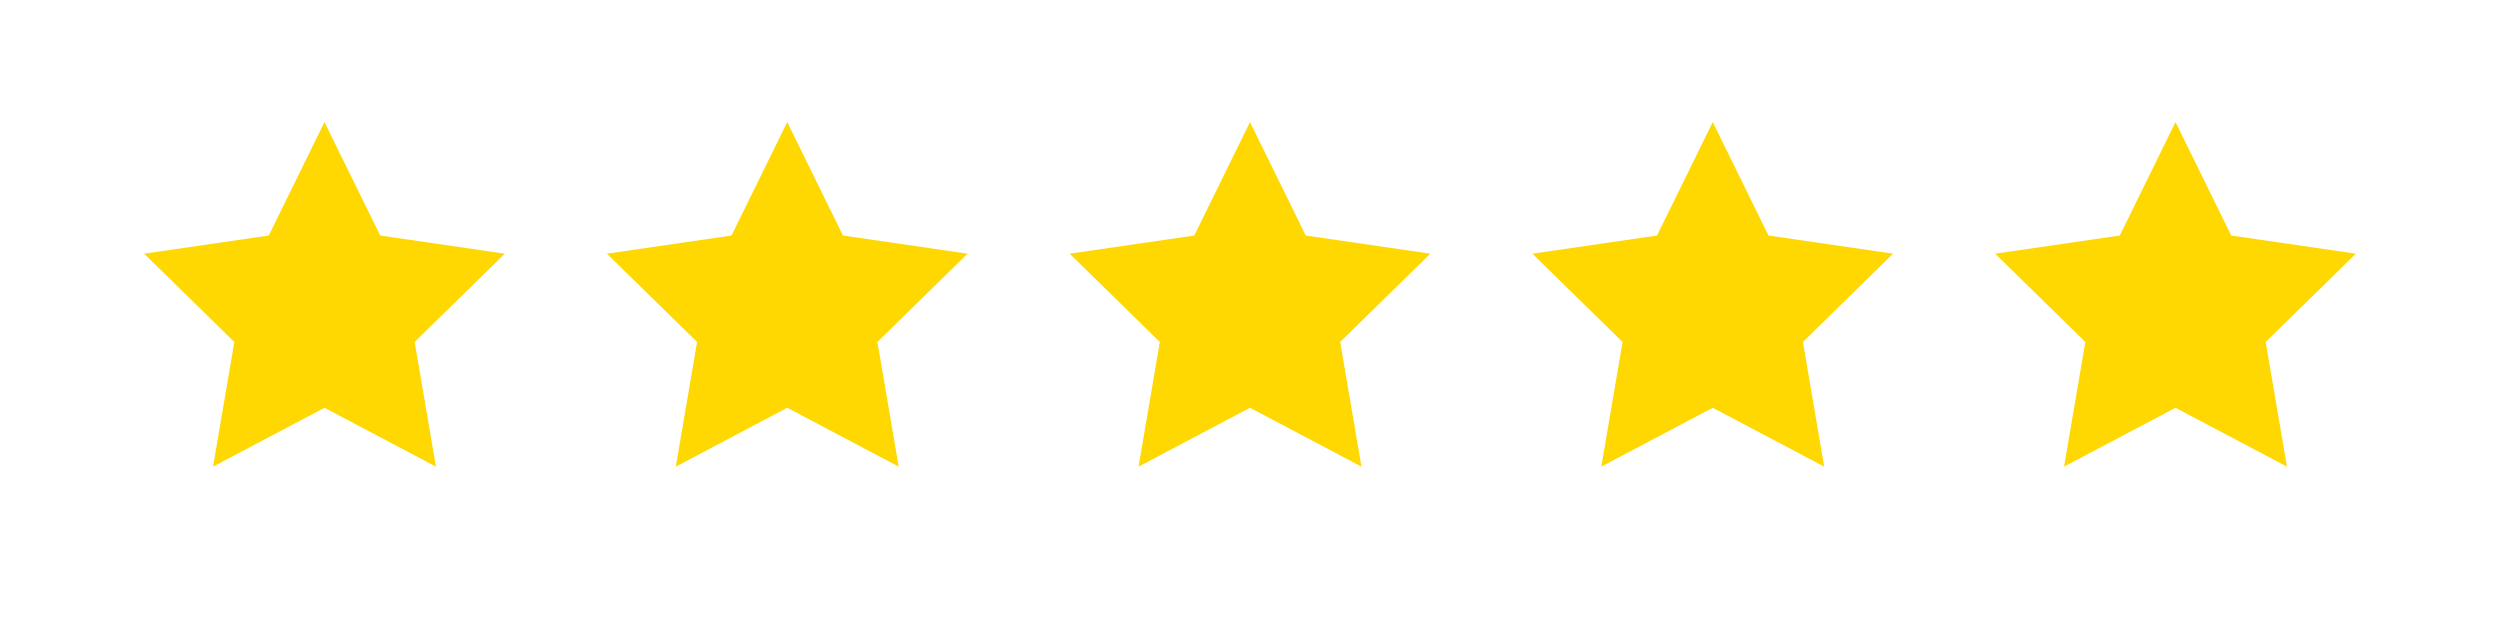
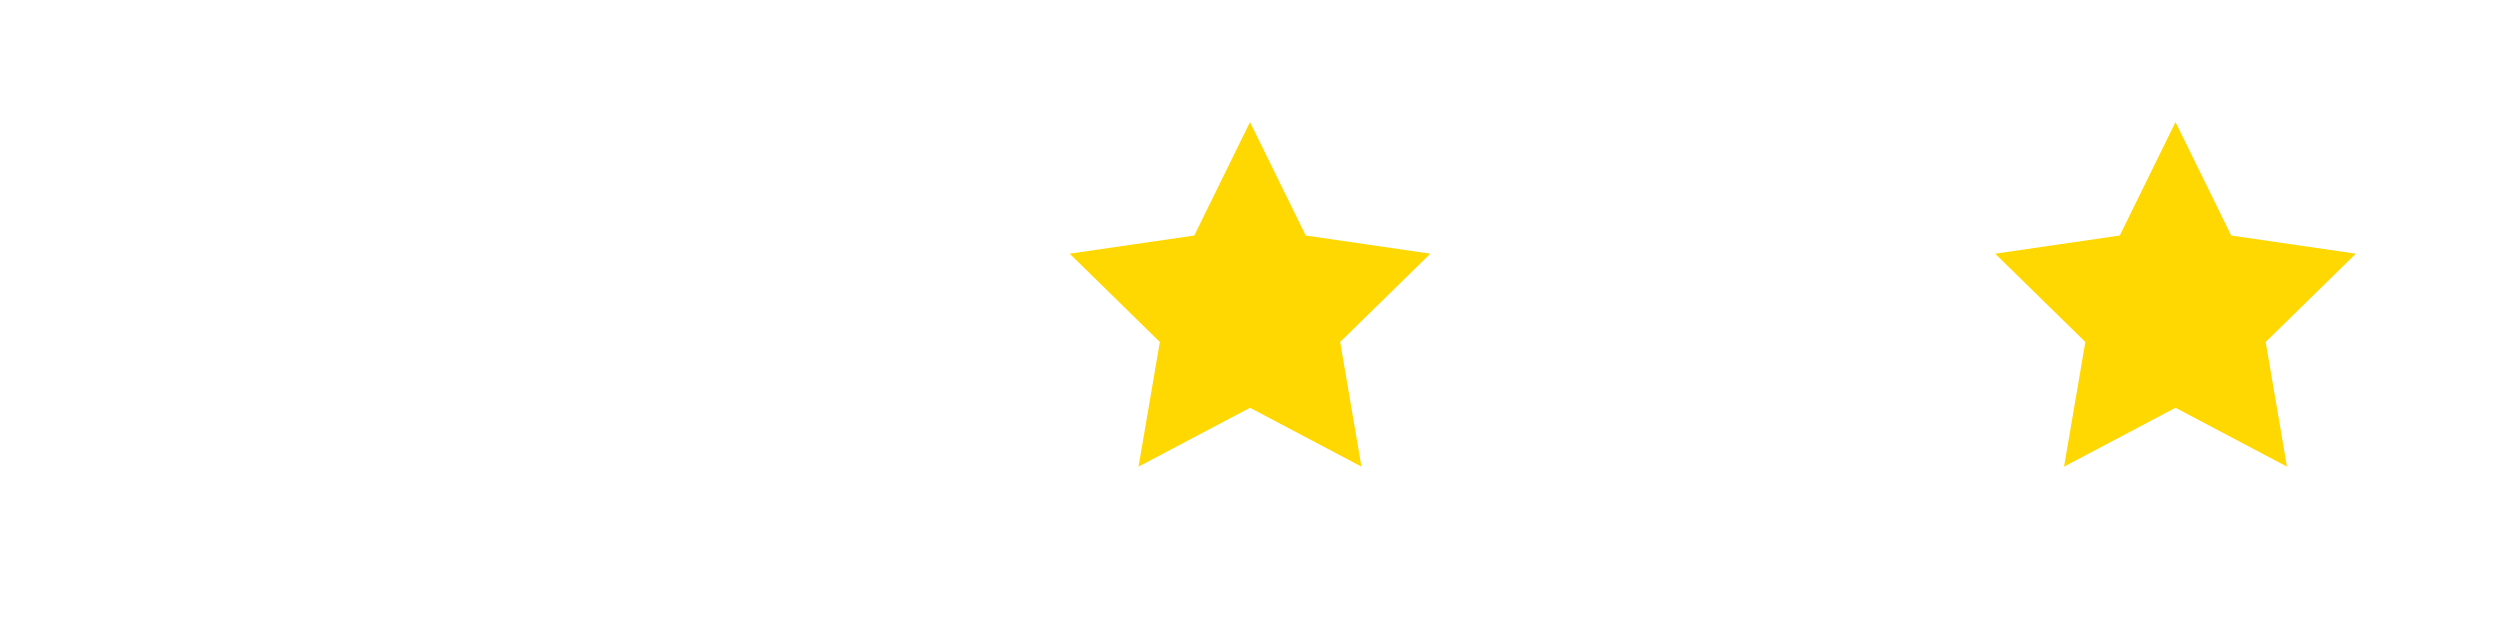
<svg xmlns="http://www.w3.org/2000/svg" width="450px" height="113px" viewBox="0 0 450 113">
  <g id="surface1">
-     <path style=" stroke:none;fill-rule:nonzero;fill:rgb(100%,84.314%,0.392%);fill-opacity:1;" d="M 58.406 21.977 L 68.438 42.395 L 90.867 45.664 L 74.637 61.555 L 78.469 83.992 L 58.406 73.398 L 38.348 83.992 L 42.176 61.555 L 25.949 45.664 L 48.379 42.395 Z M 58.406 21.977 " />
-     <path style=" stroke:none;fill-rule:nonzero;fill:rgb(100%,84.314%,0.392%);fill-opacity:1;" d="M 141.703 21.977 L 151.734 42.395 L 174.164 45.664 L 157.934 61.555 L 161.766 83.992 L 141.703 73.398 L 121.645 83.992 L 125.477 61.555 L 109.246 45.664 L 131.672 42.395 Z M 141.703 21.977 " />
    <path style=" stroke:none;fill-rule:nonzero;fill:rgb(100%,84.314%,0.392%);fill-opacity:1;" d="M 225 21.977 L 235.031 42.395 L 257.457 45.664 L 241.23 61.555 L 245.062 83.992 L 225 73.398 L 204.938 83.992 L 208.77 61.555 L 192.543 45.664 L 214.969 42.395 Z M 225 21.977 " />
-     <path style=" stroke:none;fill-rule:nonzero;fill:rgb(100%,84.314%,0.392%);fill-opacity:1;" d="M 308.297 21.977 L 318.328 42.395 L 340.754 45.664 L 324.523 61.555 L 328.355 83.992 L 308.297 73.398 L 288.234 83.992 L 292.066 61.555 L 275.836 45.664 L 298.266 42.395 Z M 308.297 21.977 " />
    <path style=" stroke:none;fill-rule:nonzero;fill:rgb(100%,84.314%,0.392%);fill-opacity:1;" d="M 391.594 21.977 L 401.621 42.395 L 424.051 45.664 L 407.824 61.555 L 411.652 83.992 L 391.594 73.398 L 371.531 83.992 L 375.363 61.555 L 359.133 45.664 L 381.562 42.395 Z M 391.594 21.977 " />
  </g>
</svg>